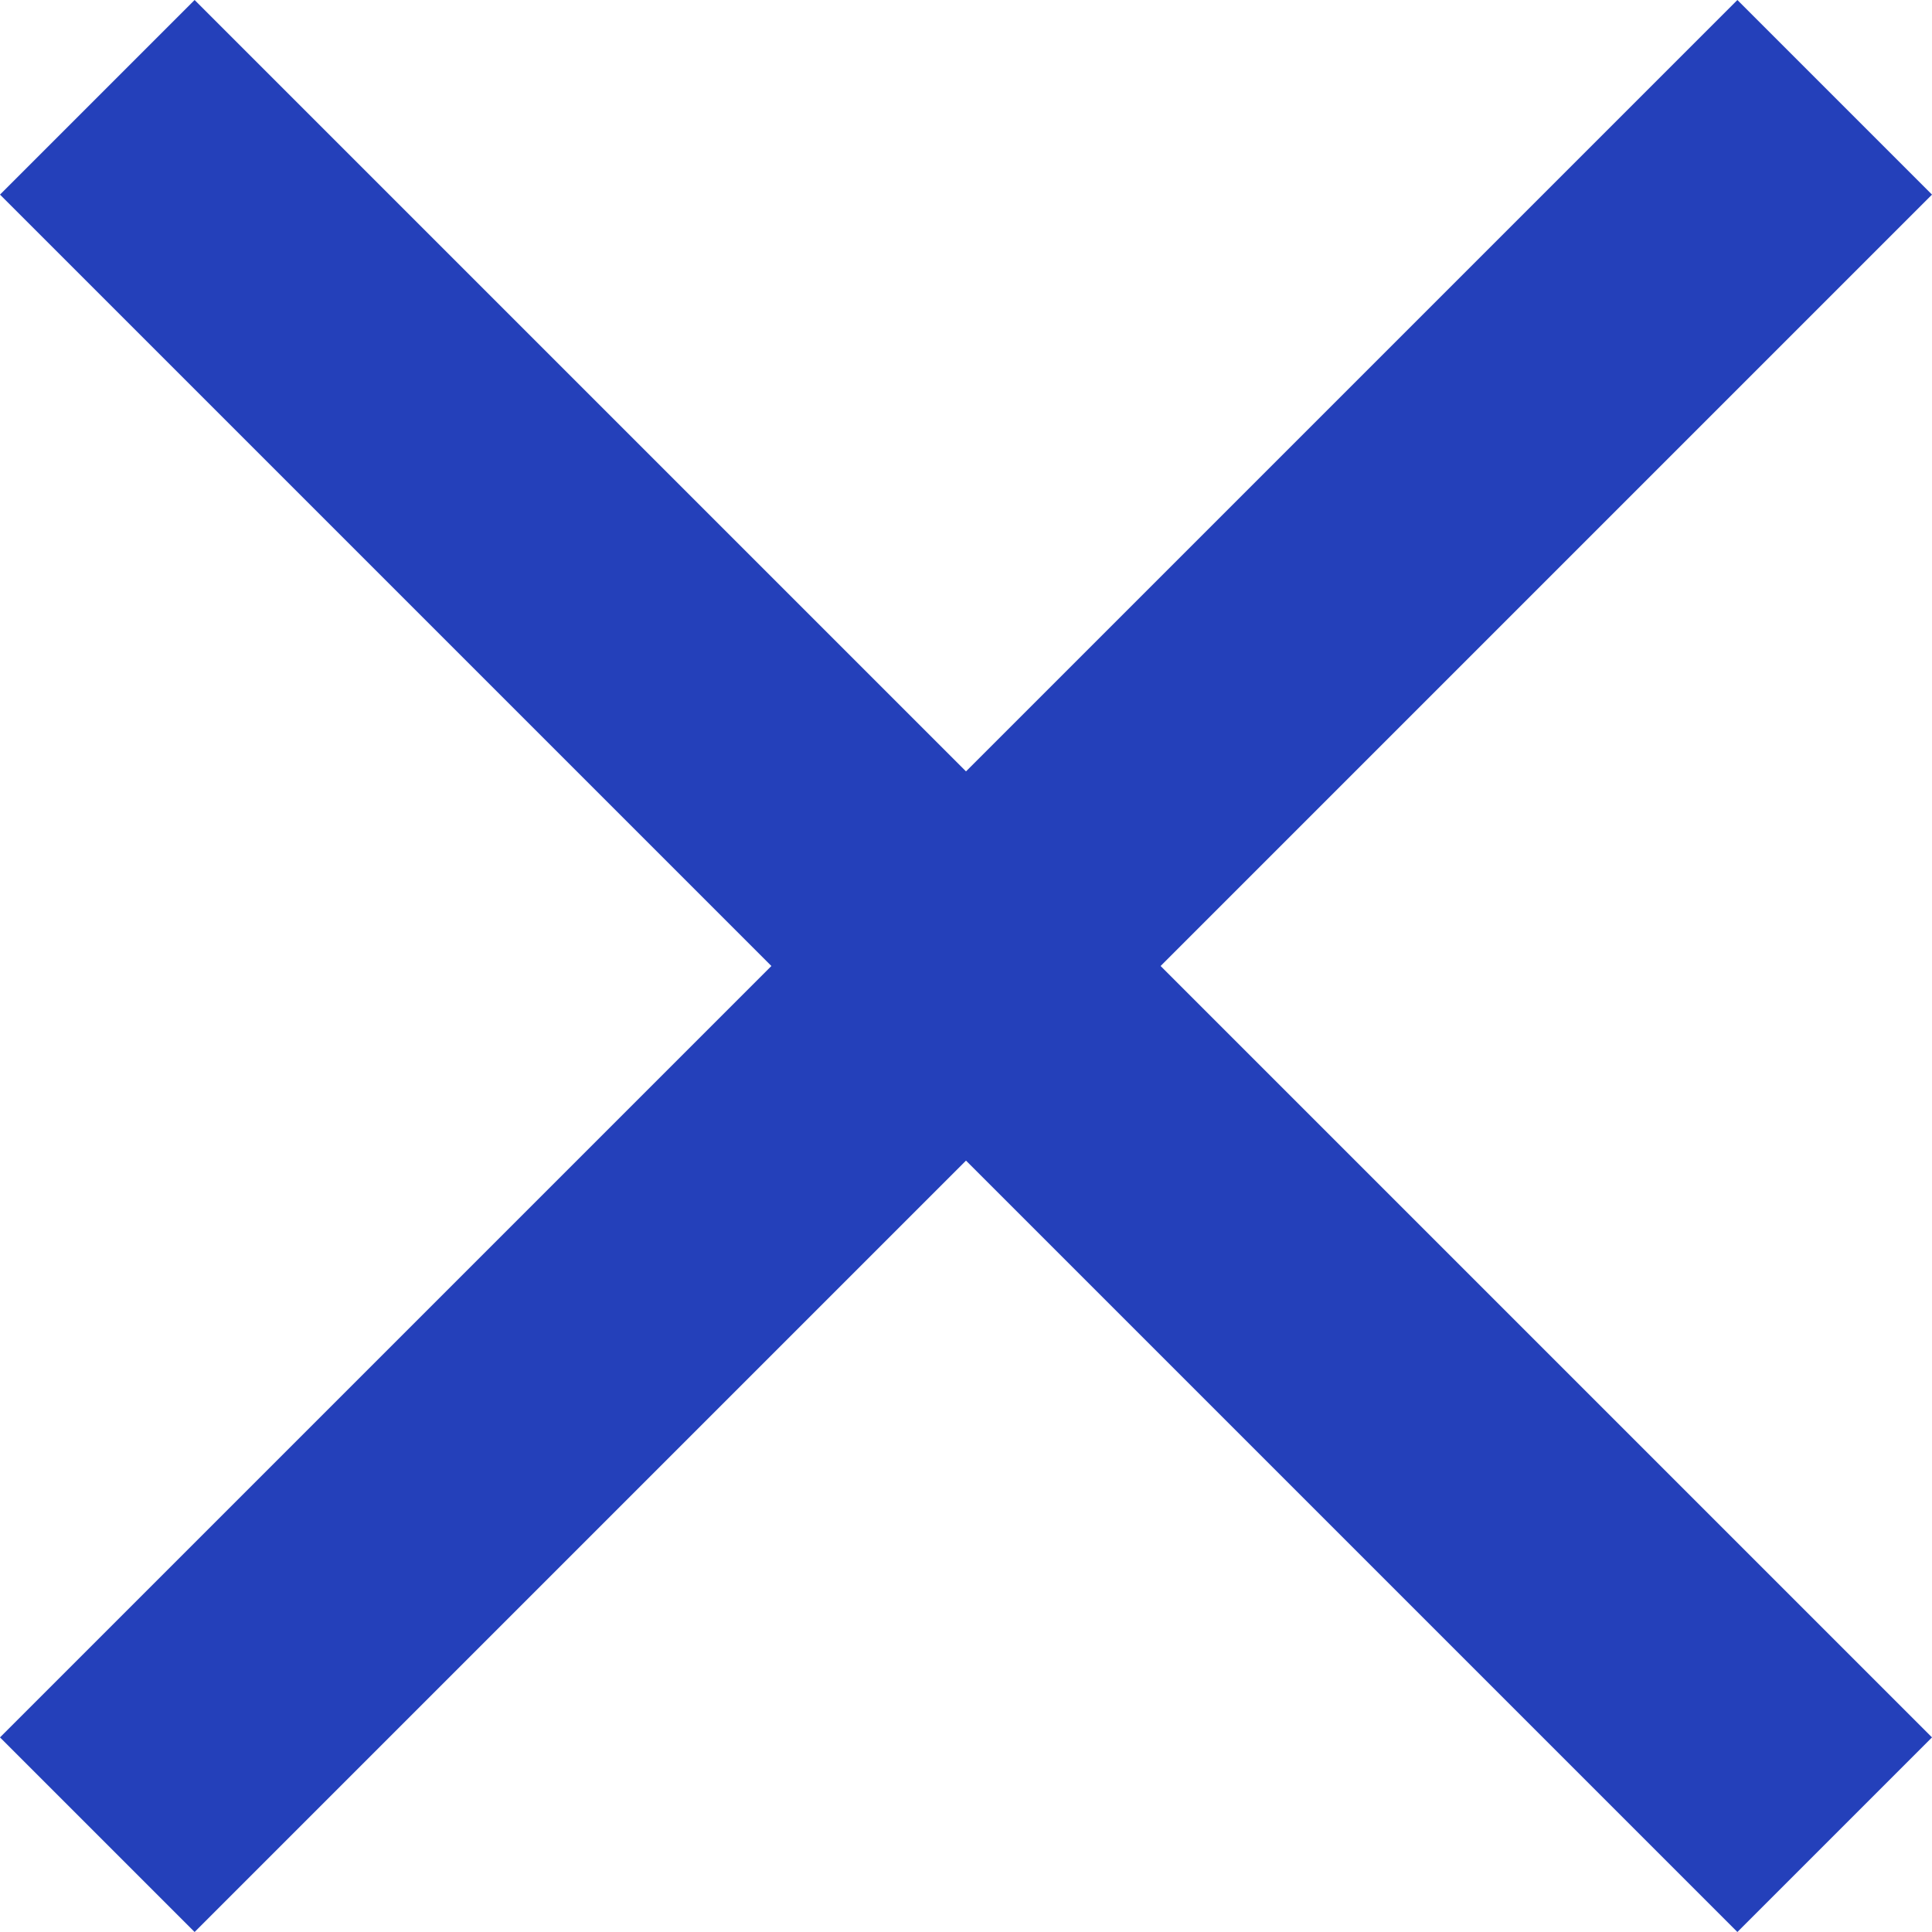
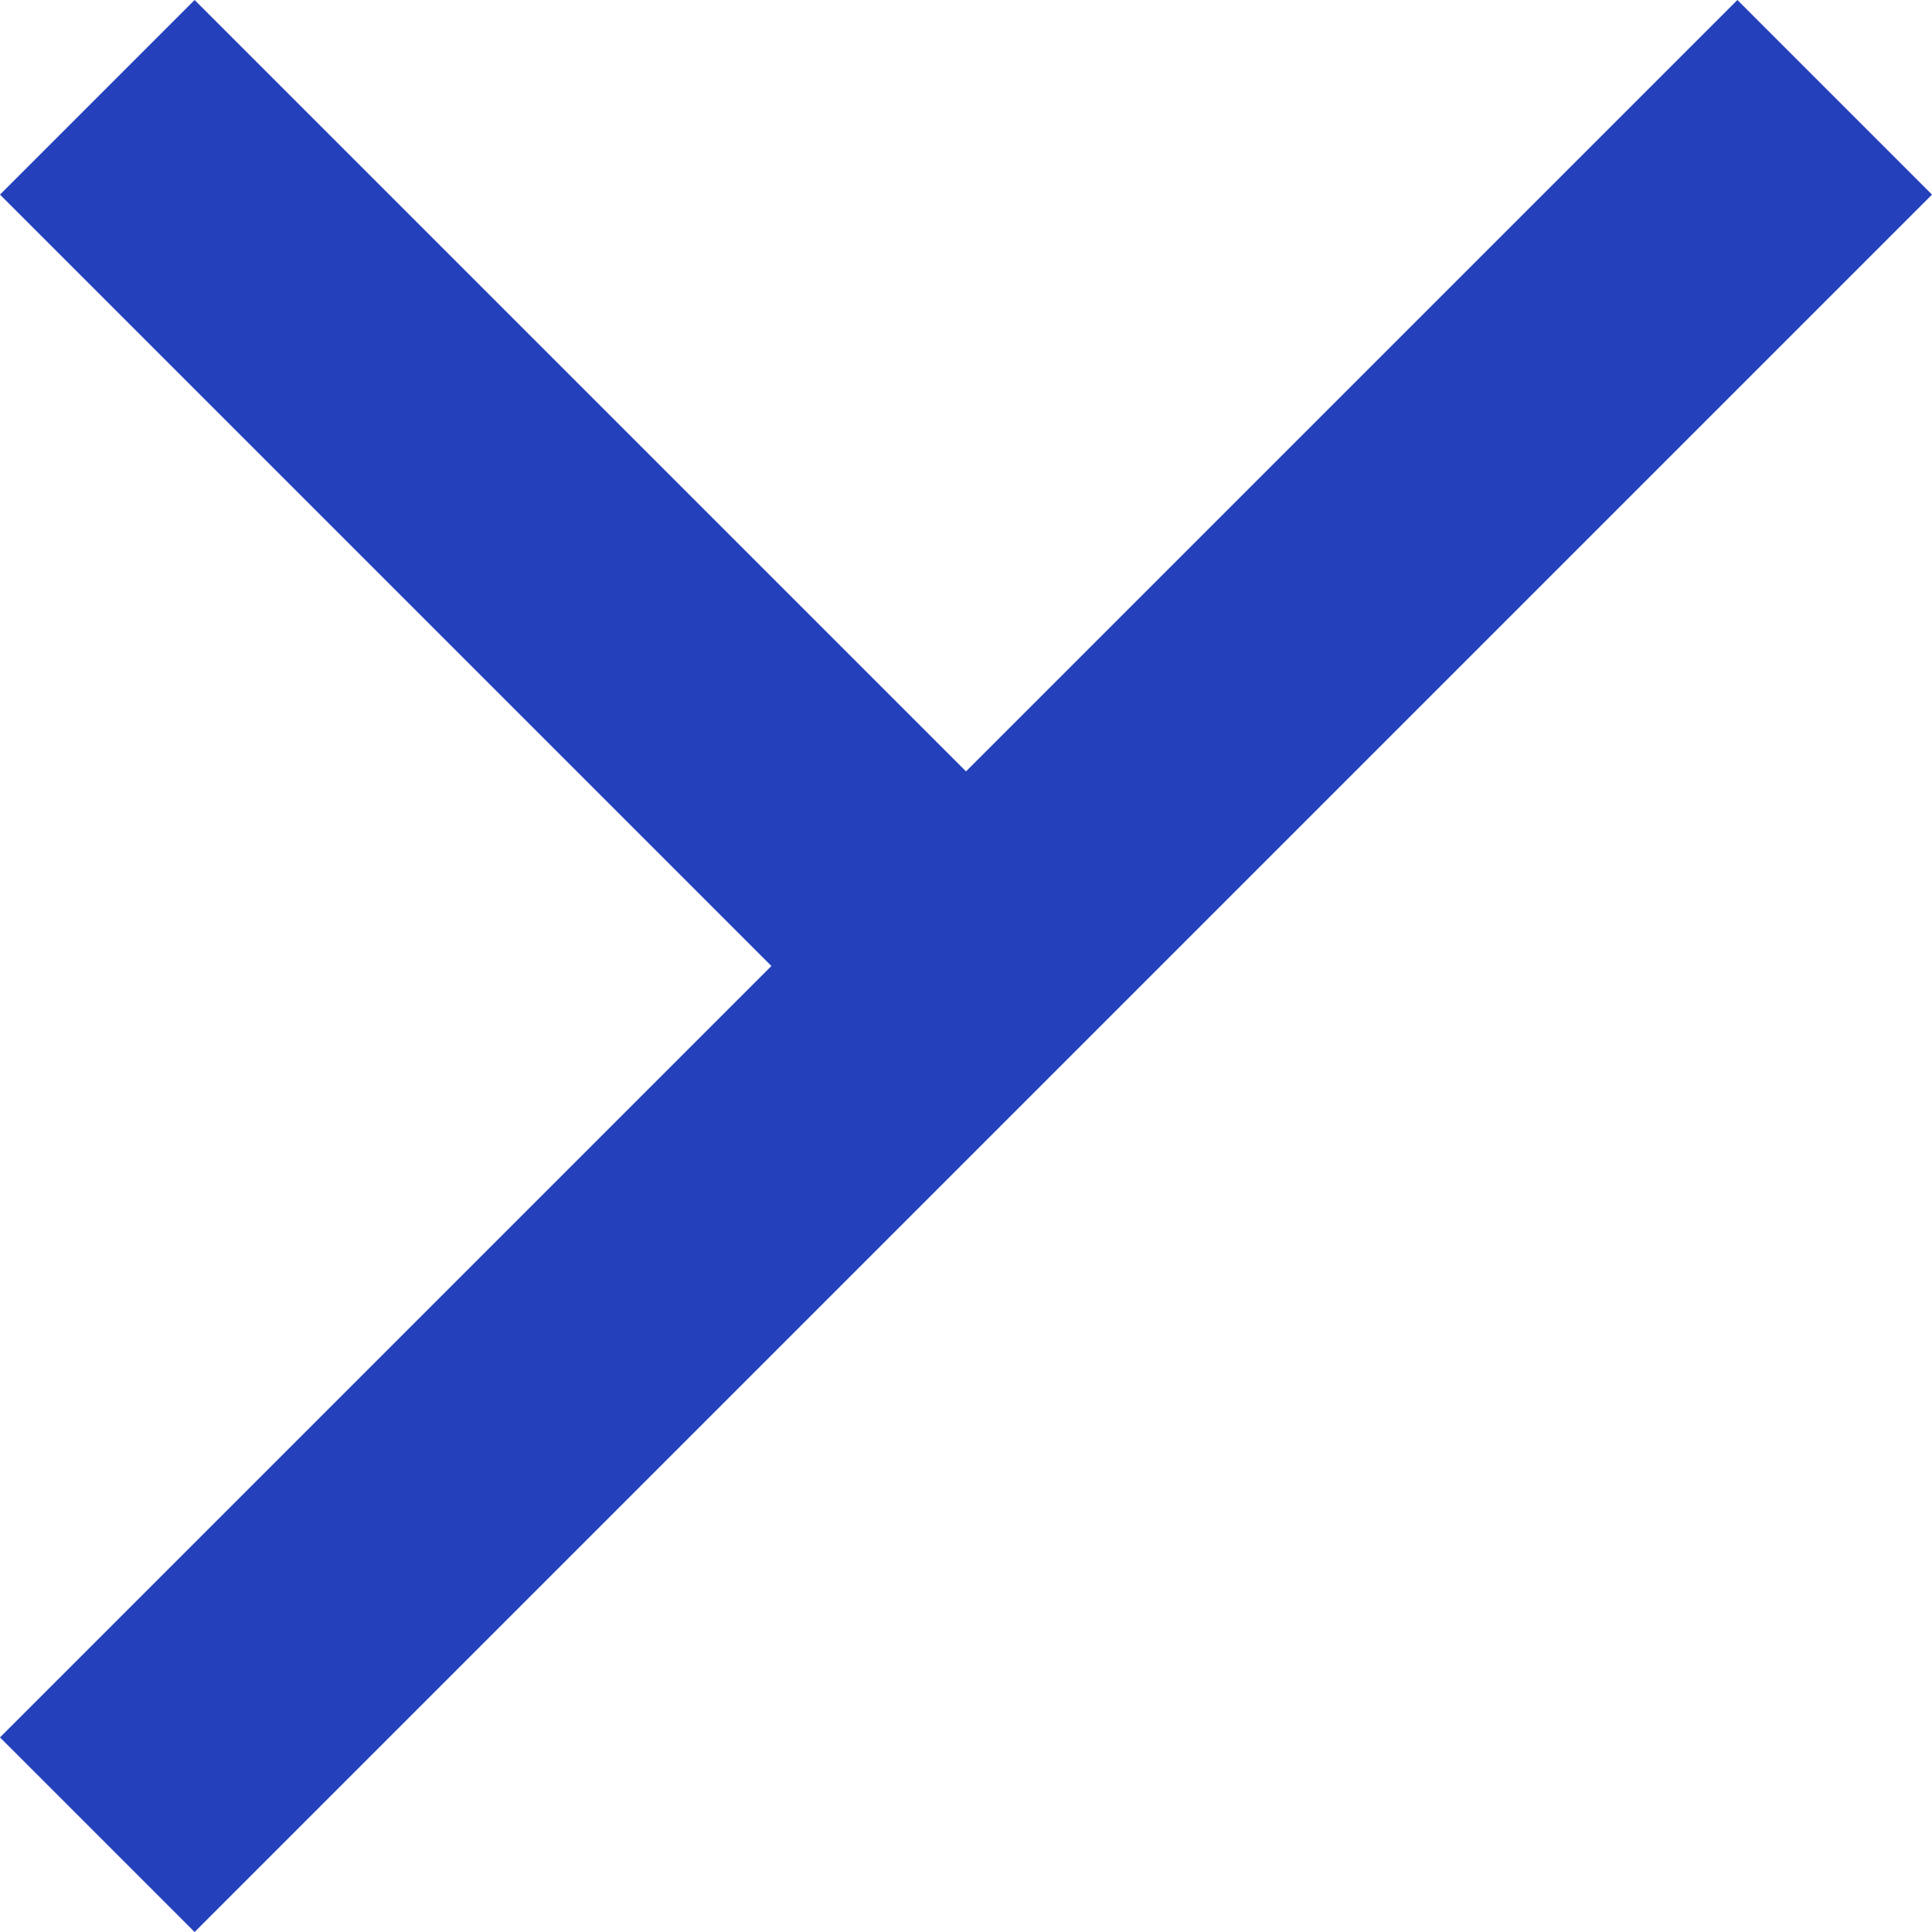
<svg xmlns="http://www.w3.org/2000/svg" width="19.25" height="19.25" viewBox="0 0 19.25 19.25">
-   <path id="Close-Mobile" d="M24.25,6.939,22.311,5l-7.686,7.686L6.939,5,5,6.939l7.686,7.686L5,22.311,6.939,24.25l7.686-7.686,7.686,7.686,1.939-1.939-7.686-7.686Z" transform="translate(-5 -5)" fill="#2440ba" />
+   <path id="Close-Mobile" d="M24.25,6.939,22.311,5l-7.686,7.686L6.939,5,5,6.939l7.686,7.686L5,22.311,6.939,24.25Z" transform="translate(-5 -5)" fill="#2440ba" />
</svg>